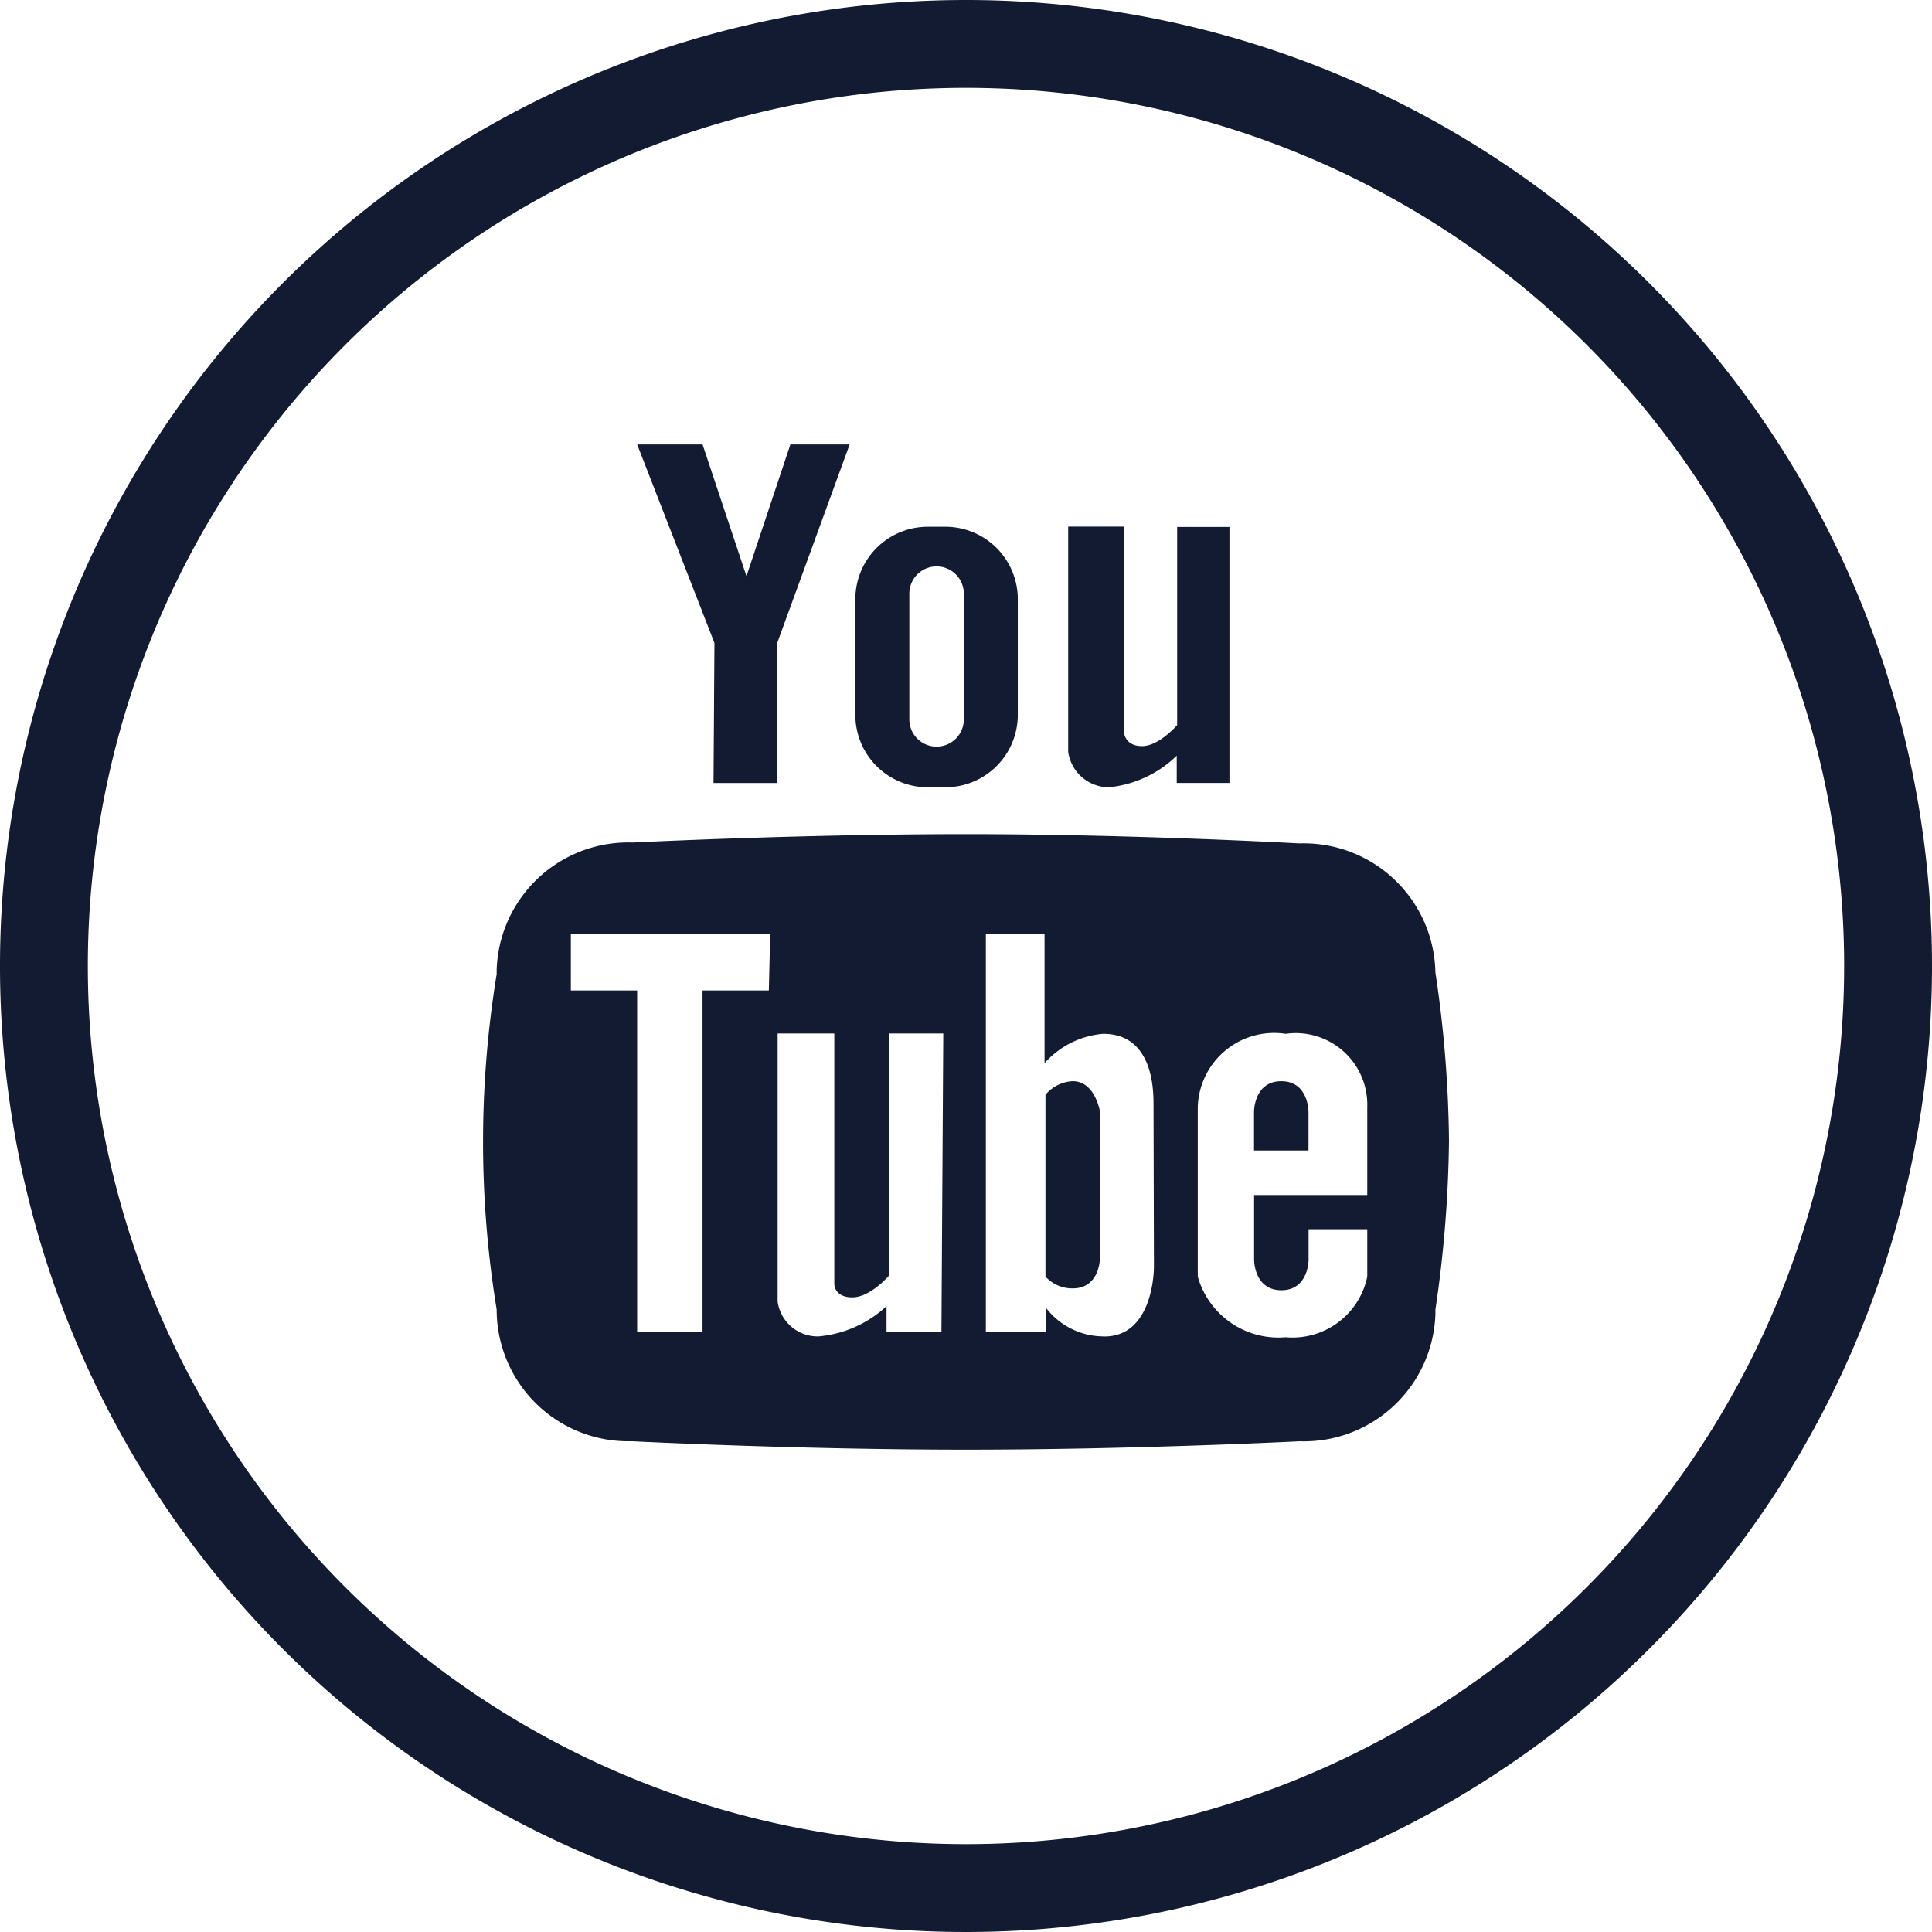
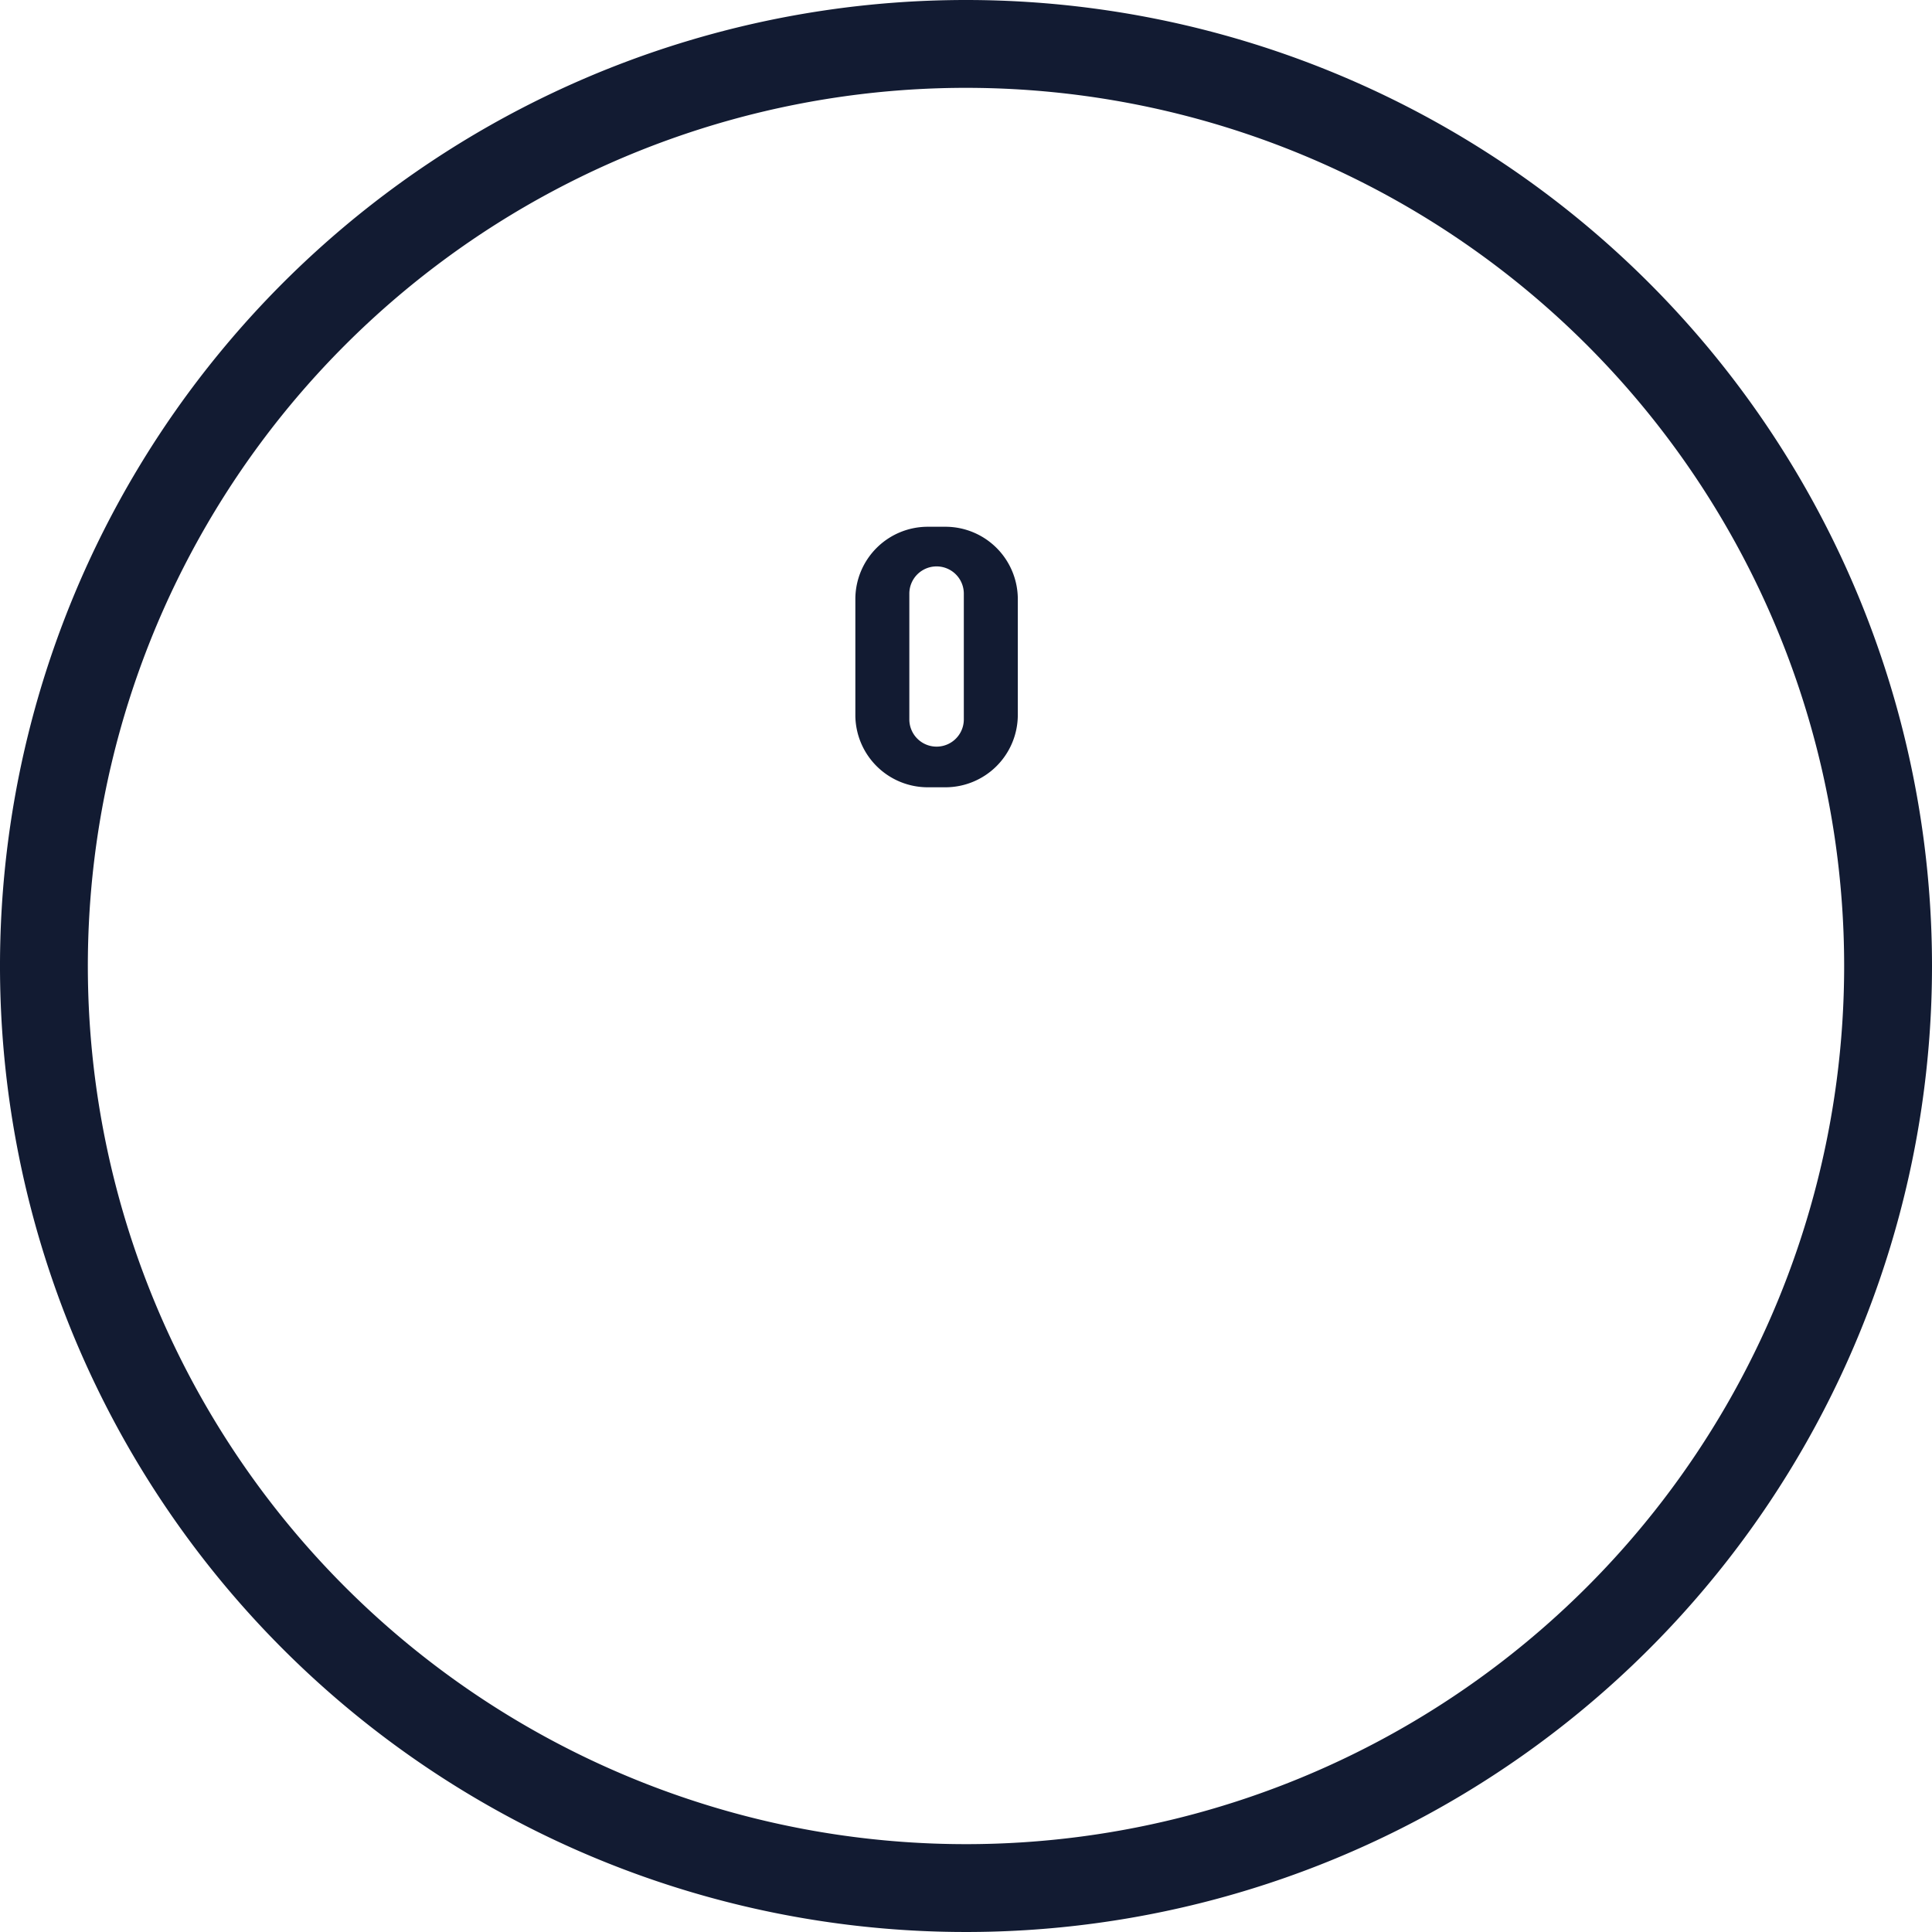
<svg xmlns="http://www.w3.org/2000/svg" id="_004-youtube" data-name="004-youtube" width="23.048" height="23.048" viewBox="0 0 23.048 23.048">
  <g id="Groupe_280" data-name="Groupe 280">
    <g id="Groupe_279" data-name="Groupe 279">
      <path id="Tracé_1325" data-name="Tracé 1325" d="M227.535,142.742h.215a.864.864,0,0,0,.864-.859v-1.4a.864.864,0,0,0-.859-.849h-.215a.864.864,0,0,0-.864.859v1.4A.864.864,0,0,0,227.535,142.742Zm-.215-2.31a.325.325,0,0,1,.65,0v1.5a.325.325,0,0,1-.65,0Z" transform="translate(-216.472 -133.35)" fill="#121b32" />
-       <path id="Tracé_1326" data-name="Tracé 1326" d="M169.755,121.8h.76v-1.671l.864-2.368h-.707l-.524,1.571-.524-1.571h-.78l.922,2.368Z" transform="translate(-161.243 -112.459)" fill="#121b32" />
-       <path id="Tracé_1327" data-name="Tracé 1327" d="M283.483,142.742a1.346,1.346,0,0,0,.812-.377v.325h.629v-3.054H284.3V142s-.215.251-.419.251-.215-.162-.215-.162v-2.457H283v2.687A.492.492,0,0,0,283.483,142.742Z" transform="translate(-270.257 -133.35)" fill="#121b32" />
-       <path id="Tracé_1328" data-name="Tracé 1328" d="M277.386,286.6a.451.451,0,0,0-.325.162v2.169a.43.43,0,0,0,.325.141c.325,0,.325-.361.325-.361v-1.75S277.653,286.6,277.386,286.6Z" transform="translate(-264.589 -273.702)" fill="#121b32" />
      <path id="Tracé_1329" data-name="Tracé 1329" d="M11.524,0A11.524,11.524,0,1,0,23.048,11.524,11.524,11.524,0,0,0,11.524,0Zm0,22A10.476,10.476,0,1,1,22,11.524,10.476,10.476,0,0,1,11.524,22Z" fill="#121b32" />
-       <path id="Tracé_1330" data-name="Tracé 1330" d="M332.659,286.6c-.325,0-.325.361-.325.361v.466h.65v-.466S332.984,286.6,332.659,286.6Z" transform="translate(-317.374 -273.702)" fill="#121b32" />
-       <path id="Tracé_1331" data-name="Tracé 1331" d="M137.766,221.2h-.038s-1.975-.11-3.965-.11-3.976.1-3.976.1a1.571,1.571,0,0,0-1.623,1.518c0,.018,0,.036,0,.053a12.411,12.411,0,0,0,0,4,1.571,1.571,0,0,0,1.571,1.572h.053s1.954.1,3.976.1,3.976-.1,3.976-.1a1.571,1.571,0,0,0,1.623-1.518c0-.018,0-.036,0-.053a14.667,14.667,0,0,0,.162-2.011,14.285,14.285,0,0,0-.162-2.011A1.571,1.571,0,0,0,137.766,221.2Zm-6.355,1.755h-.791v4.075h-.78v-4.075h-.791v-.671h2.378Zm2.059,4.075h-.655v-.309a1.367,1.367,0,0,1-.812.361.482.482,0,0,1-.487-.414v-3.2h.676v2.991s0,.157.215.157.435-.257.435-.257v-2.891h.65Zm1.943.052a.869.869,0,0,1-.7-.346v.293H134v-4.746h.7v1.54a1.047,1.047,0,0,1,.7-.351c.435,0,.6.361.6.828l.005,1.954S136.01,227.083,135.413,227.083Zm3.138-1.687H137.2v.775s0,.361.325.361.325-.361.325-.361v-.367h.7v.566a.911.911,0,0,1-.974.723,1,1,0,0,1-1.048-.723v-2.022a.911.911,0,0,1,1.048-.875.854.854,0,0,1,.974.875V225.4Z" transform="translate(-122.239 -211.139)" fill="#121b32" />
    </g>
  </g>
</svg>